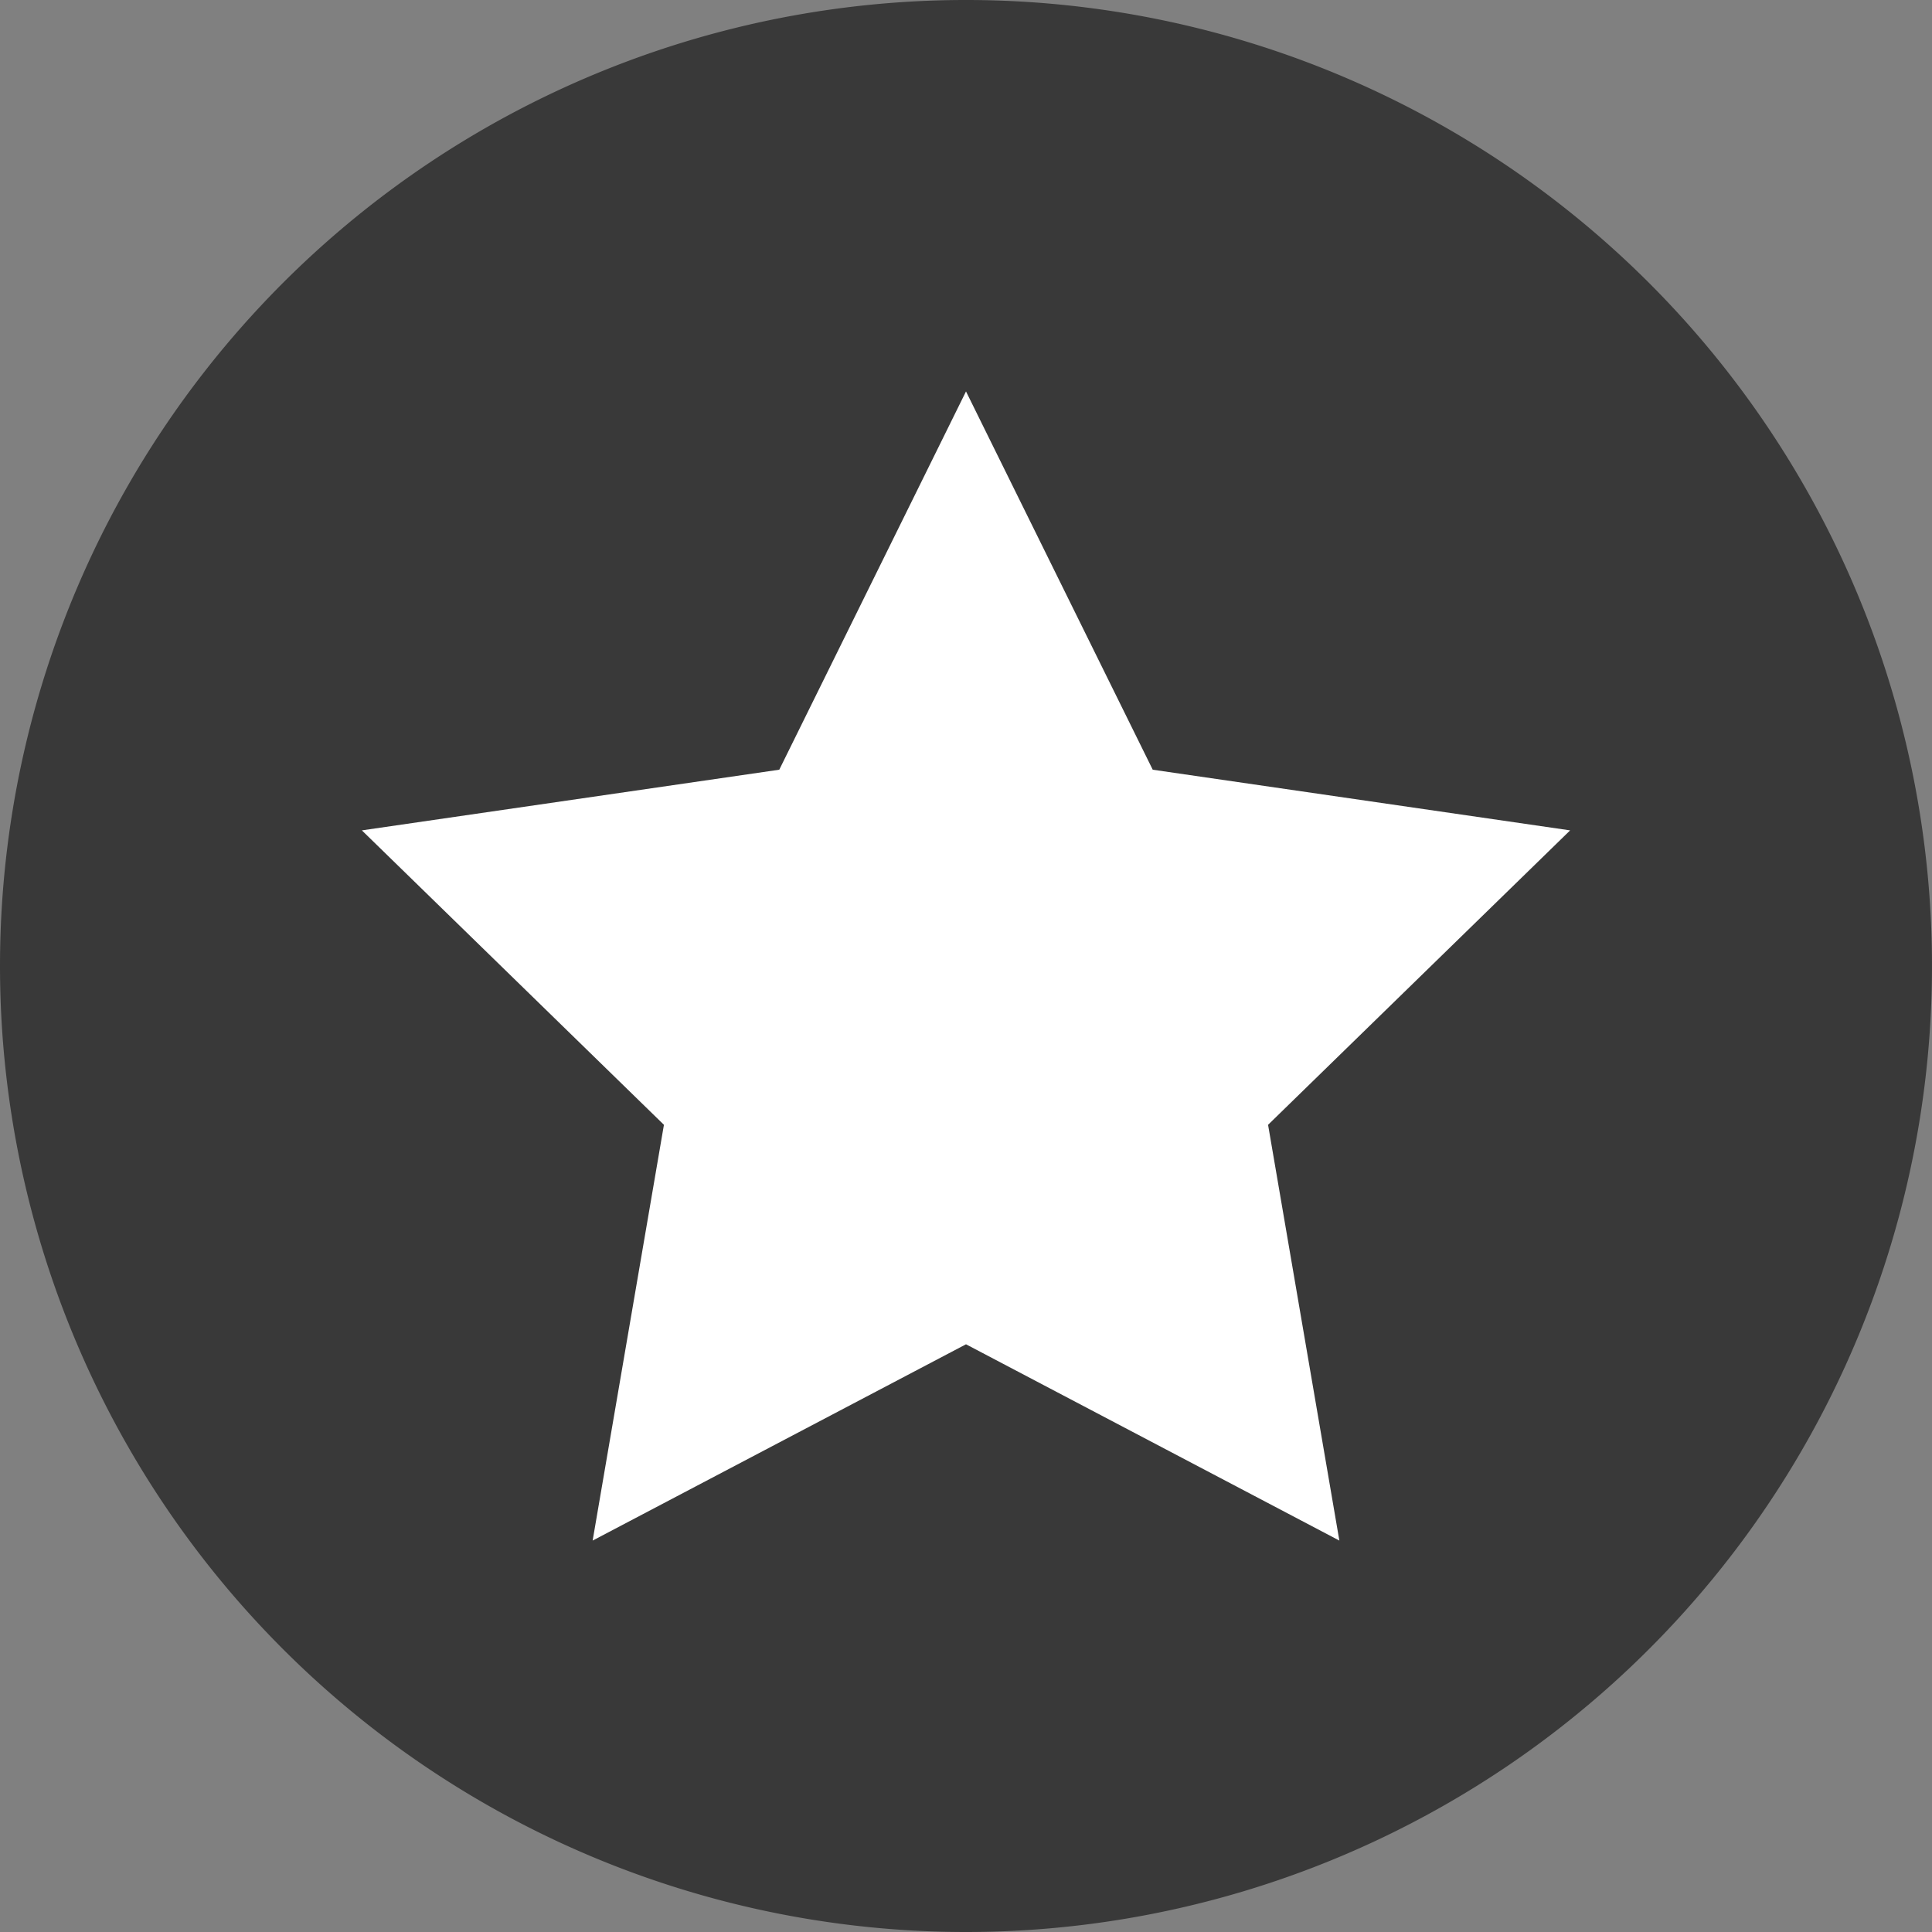
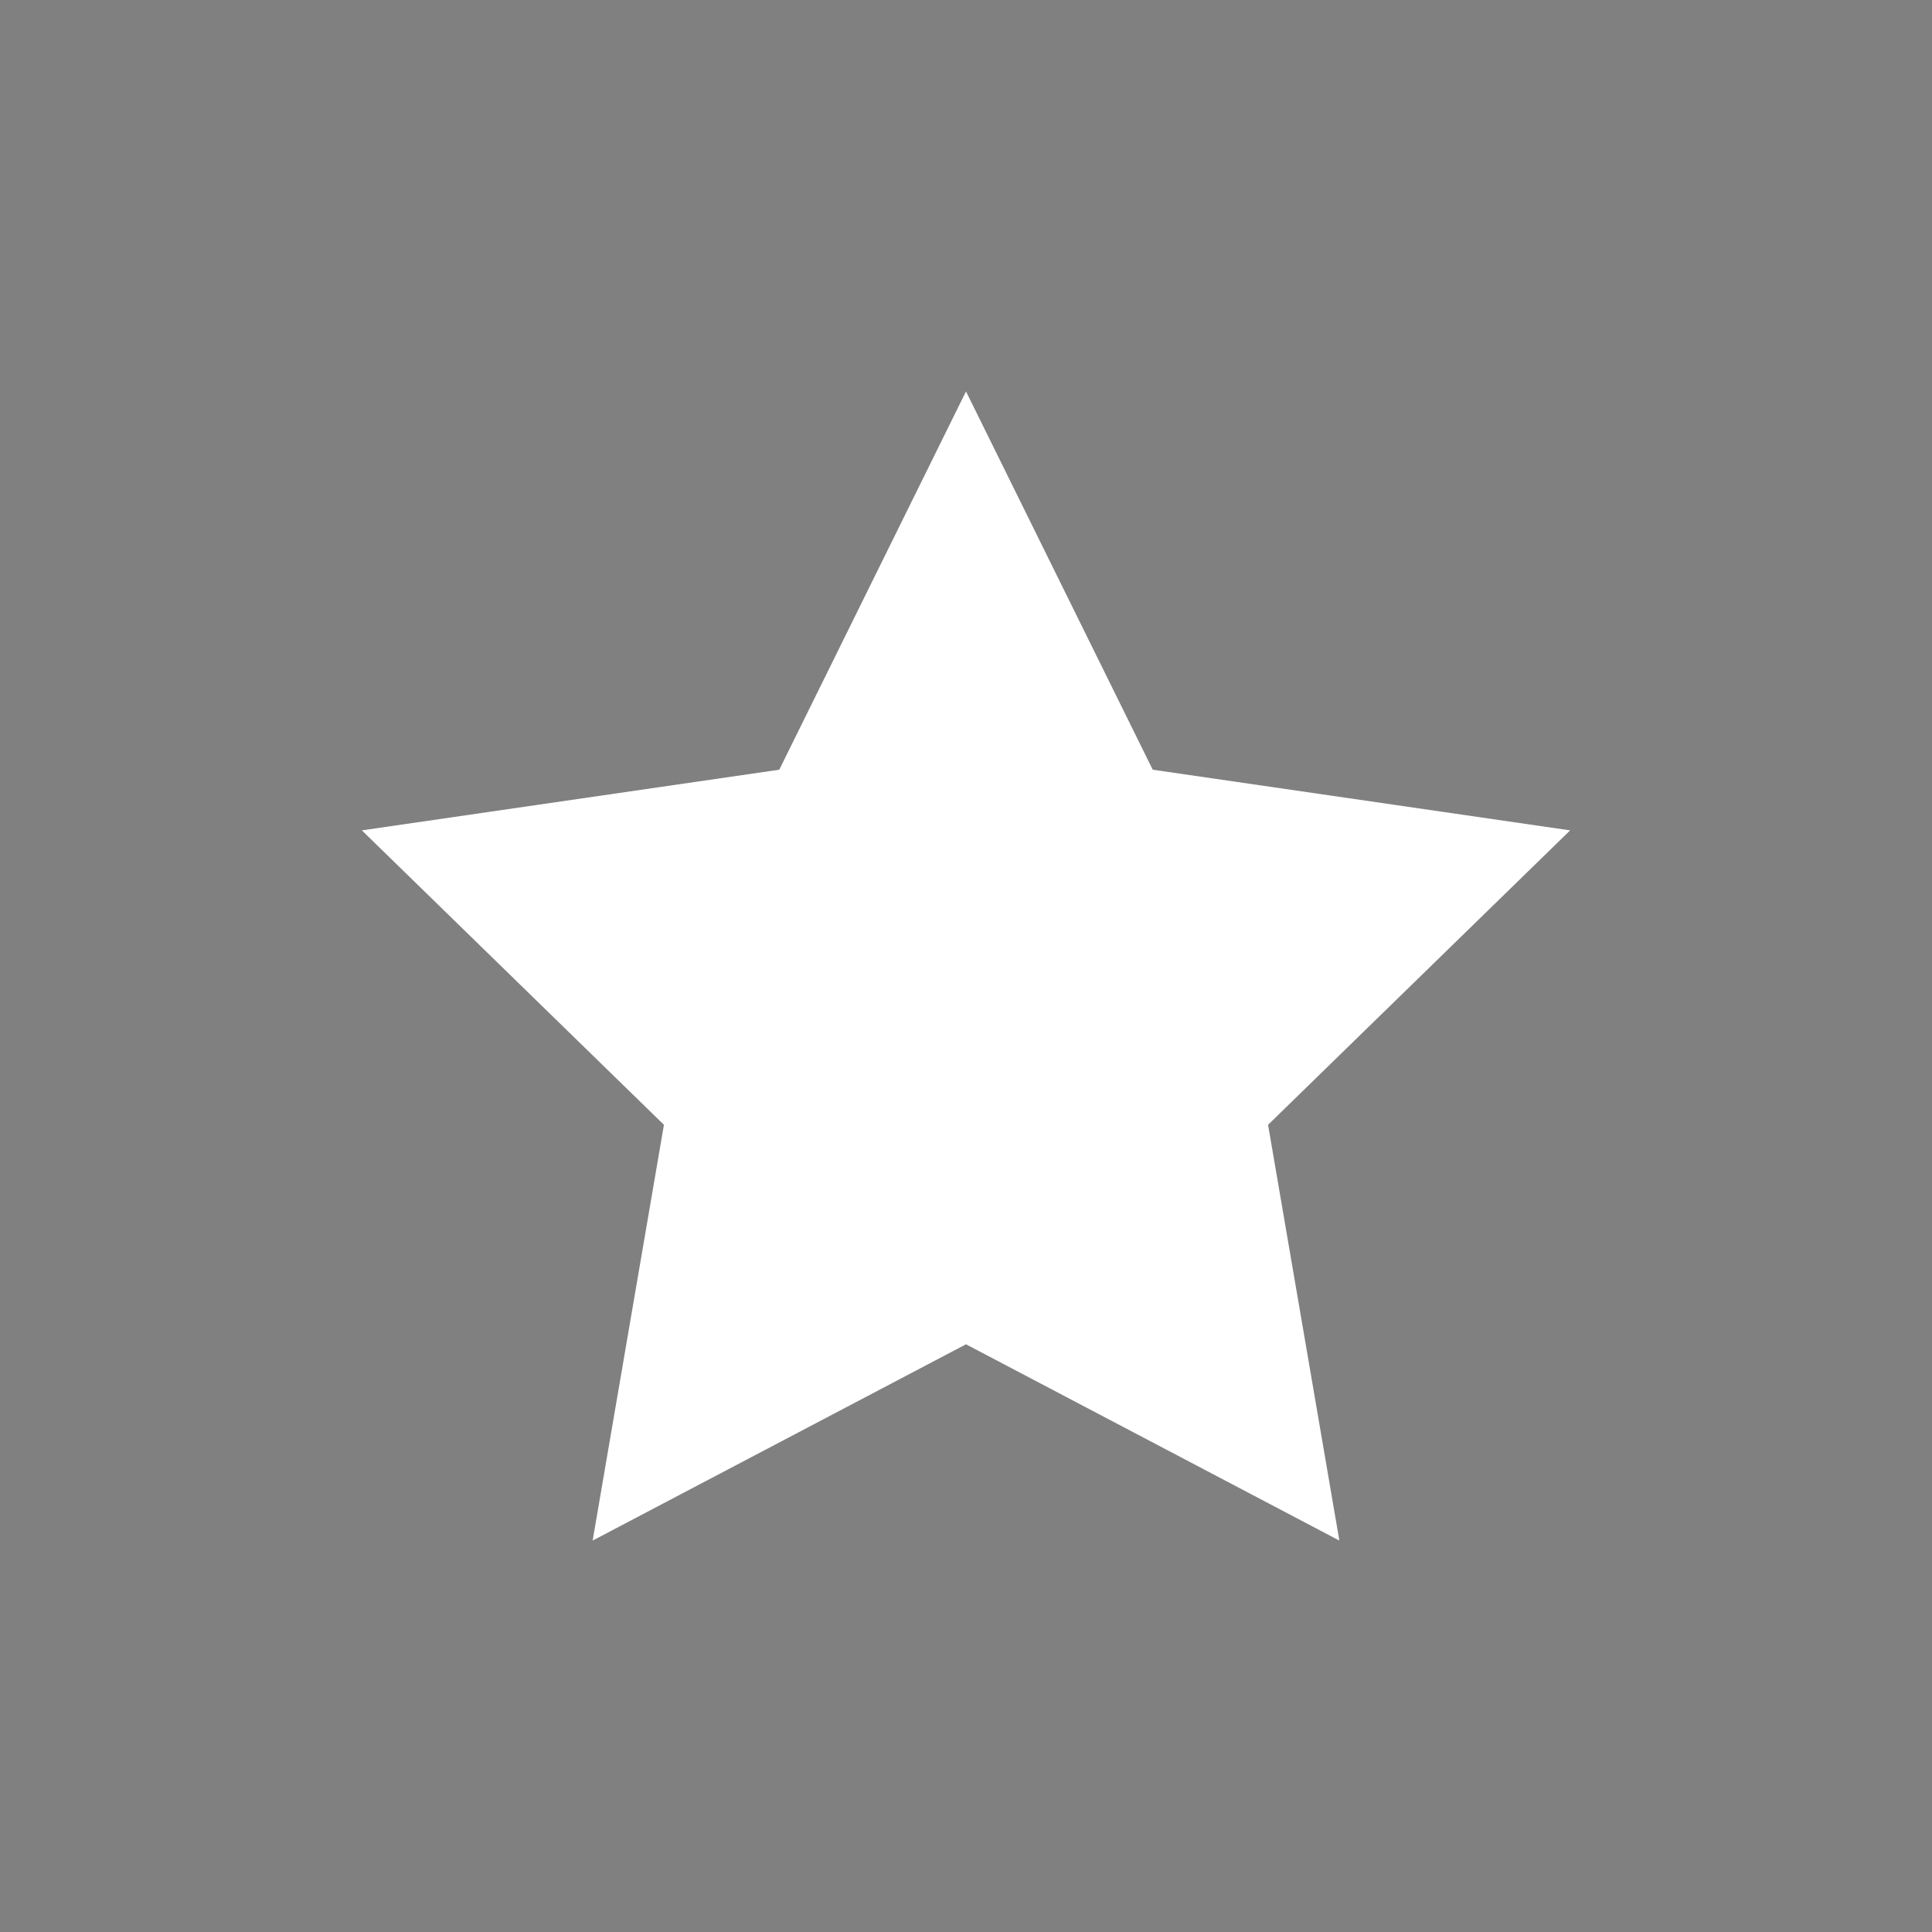
<svg xmlns="http://www.w3.org/2000/svg" viewBox="0 0 200 200">
  <rect x="0" y="0" width="200" height="200" fill="#808080" stroke="none" />
  <defs>
    <style>.cls-1{fill:#393939;}.cls-2{fill:#fff;}</style>
  </defs>
  <g id="Layer_1" data-name="Layer 1">
-     <path class="cls-1" d="M100,200A100,100,0,1,0,0,100,100,100,0,0,0,100,200" transform="translate(0 0)" />
-   </g>
+     </g>
  <g id="Star">
    <polygon class="cls-2" points="100 139.16 61.35 159.48 68.73 116.44 37.46 85.96 80.67 79.68 100 40.52 119.33 79.68 162.54 85.96 131.27 116.44 138.65 159.48 100 139.16" />
  </g>
</svg>